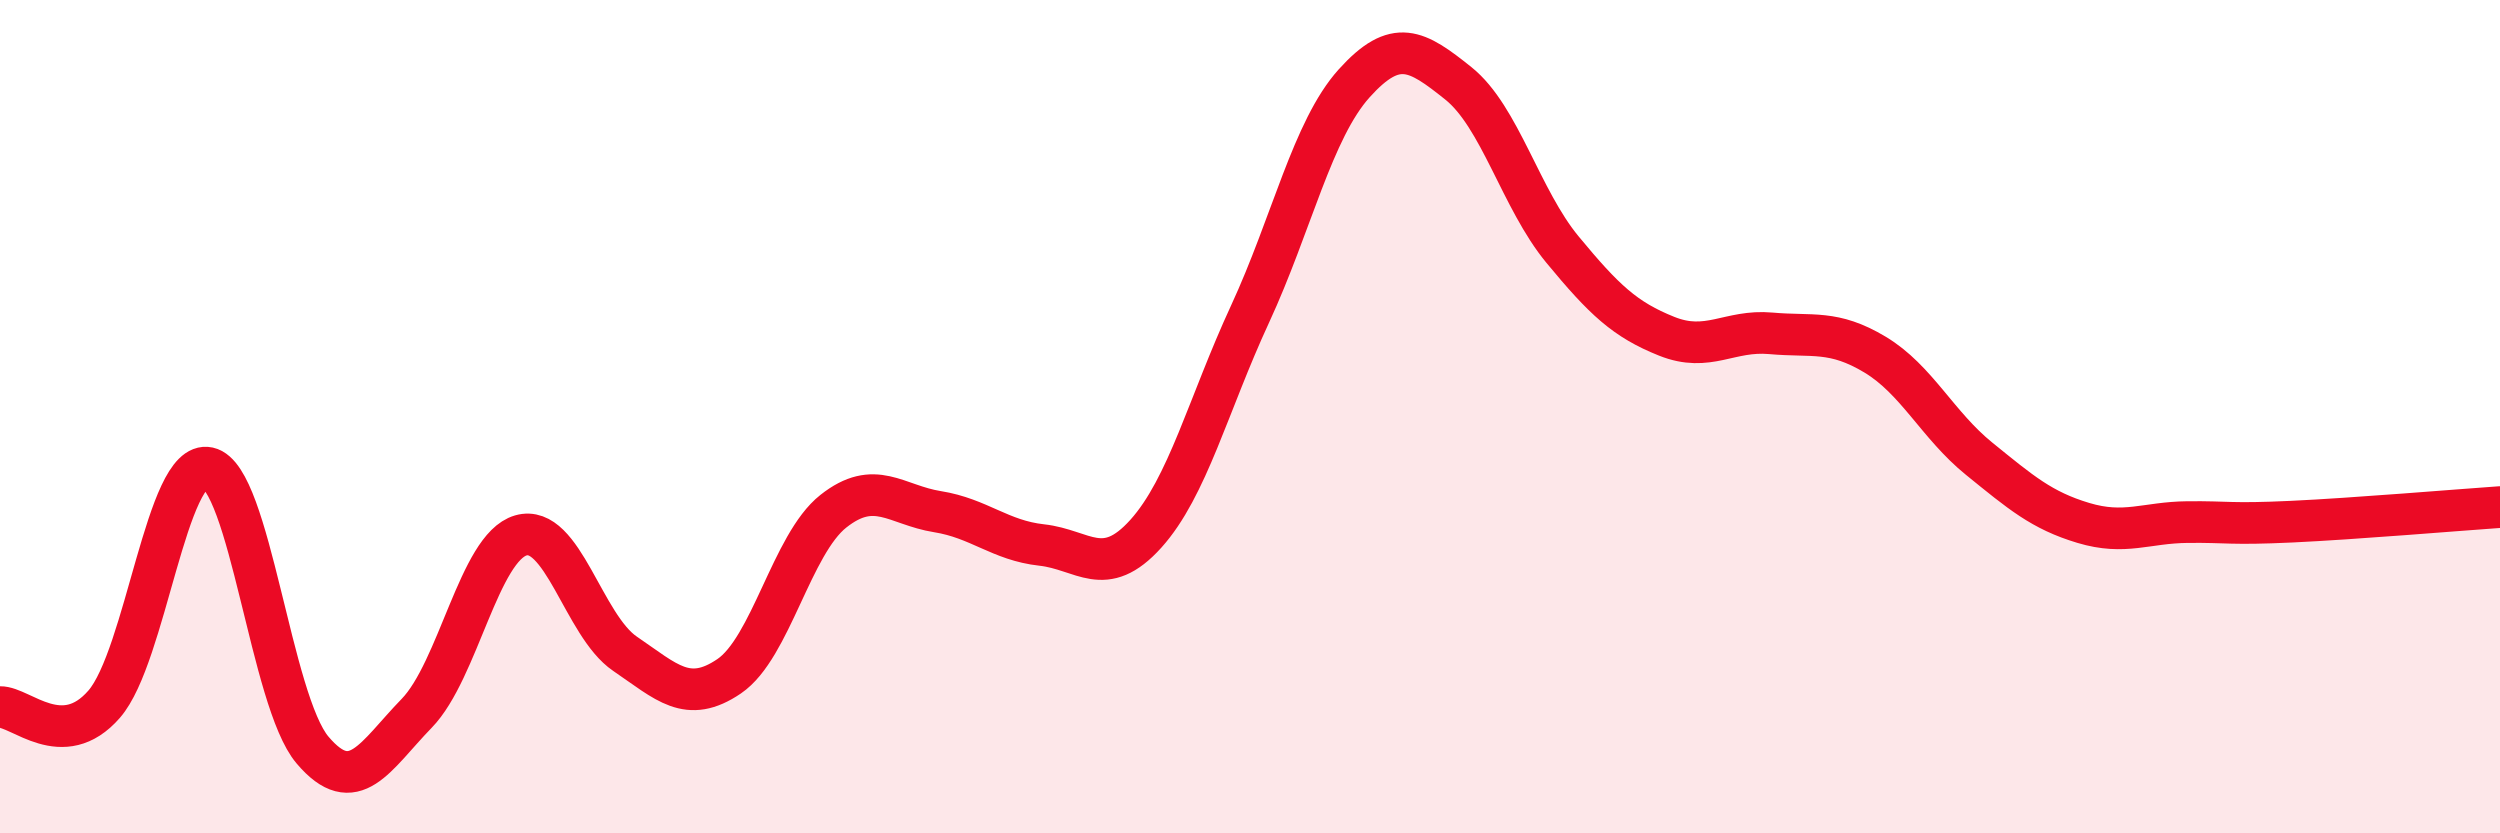
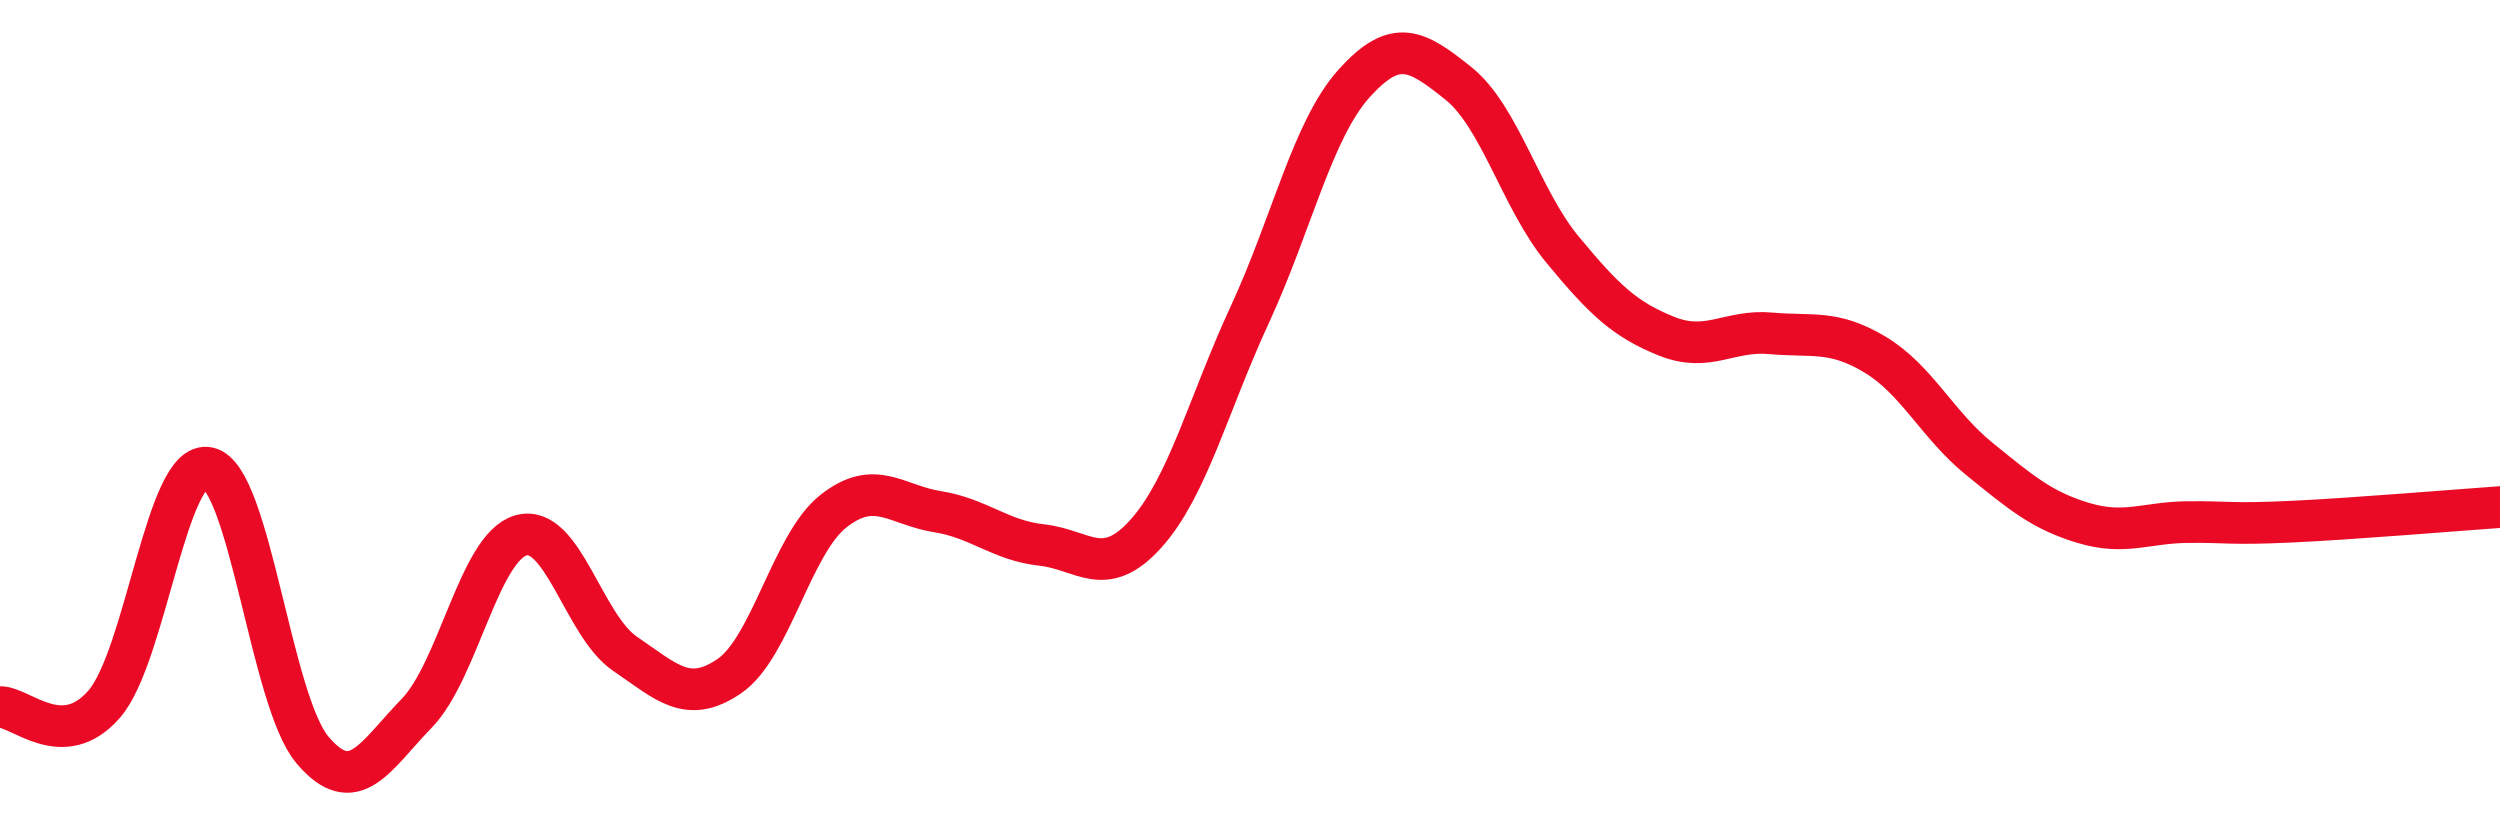
<svg xmlns="http://www.w3.org/2000/svg" width="60" height="20" viewBox="0 0 60 20">
-   <path d="M 0,16.97 C 0.5,16.96 1.5,18.05 2.5,16.9 C 3.5,15.75 4,11.01 5,11.23 C 6,11.45 6.5,16.82 7.5,18 C 8.5,19.18 9,18.15 10,17.12 C 11,16.09 11.5,13.14 12.5,12.85 C 13.5,12.56 14,15.01 15,15.69 C 16,16.37 16.5,16.91 17.5,16.23 C 18.5,15.55 19,13.06 20,12.27 C 21,11.48 21.5,12.12 22.5,12.28 C 23.5,12.44 24,12.97 25,13.08 C 26,13.19 26.5,13.92 27.5,12.81 C 28.5,11.7 29,9.7 30,7.54 C 31,5.38 31.5,3.11 32.5,2 C 33.5,0.89 34,1.2 35,2 C 36,2.8 36.5,4.78 37.5,5.99 C 38.5,7.2 39,7.67 40,8.07 C 41,8.47 41.5,7.91 42.5,8 C 43.5,8.09 44,7.91 45,8.51 C 46,9.11 46.5,10.2 47.5,11.01 C 48.5,11.82 49,12.25 50,12.55 C 51,12.85 51.5,12.54 52.5,12.53 C 53.5,12.52 53.5,12.59 55,12.52 C 56.5,12.45 59,12.24 60,12.17L60 20L0 20Z" fill="#EB0A25" opacity="0.1" stroke-linecap="round" stroke-linejoin="round" />
  <path d="M 0,16.97 C 0.5,16.96 1.5,18.05 2.5,16.9 C 3.5,15.75 4,11.01 5,11.23 C 6,11.45 6.5,16.82 7.5,18 C 8.5,19.18 9,18.15 10,17.12 C 11,16.09 11.5,13.14 12.5,12.85 C 13.5,12.56 14,15.01 15,15.69 C 16,16.37 16.5,16.91 17.5,16.23 C 18.5,15.55 19,13.06 20,12.27 C 21,11.48 21.5,12.12 22.5,12.28 C 23.5,12.44 24,12.97 25,13.08 C 26,13.19 26.5,13.92 27.5,12.81 C 28.5,11.7 29,9.7 30,7.54 C 31,5.38 31.5,3.11 32.5,2 C 33.5,0.89 34,1.2 35,2 C 36,2.8 36.5,4.78 37.5,5.99 C 38.5,7.2 39,7.67 40,8.07 C 41,8.47 41.5,7.91 42.5,8 C 43.5,8.09 44,7.91 45,8.51 C 46,9.11 46.5,10.2 47.5,11.01 C 48.5,11.82 49,12.25 50,12.55 C 51,12.85 51.5,12.54 52.5,12.53 C 53.5,12.52 53.5,12.59 55,12.52 C 56.5,12.45 59,12.24 60,12.17" stroke="#EB0A25" stroke-width="1" fill="none" stroke-linecap="round" stroke-linejoin="round" />
</svg>